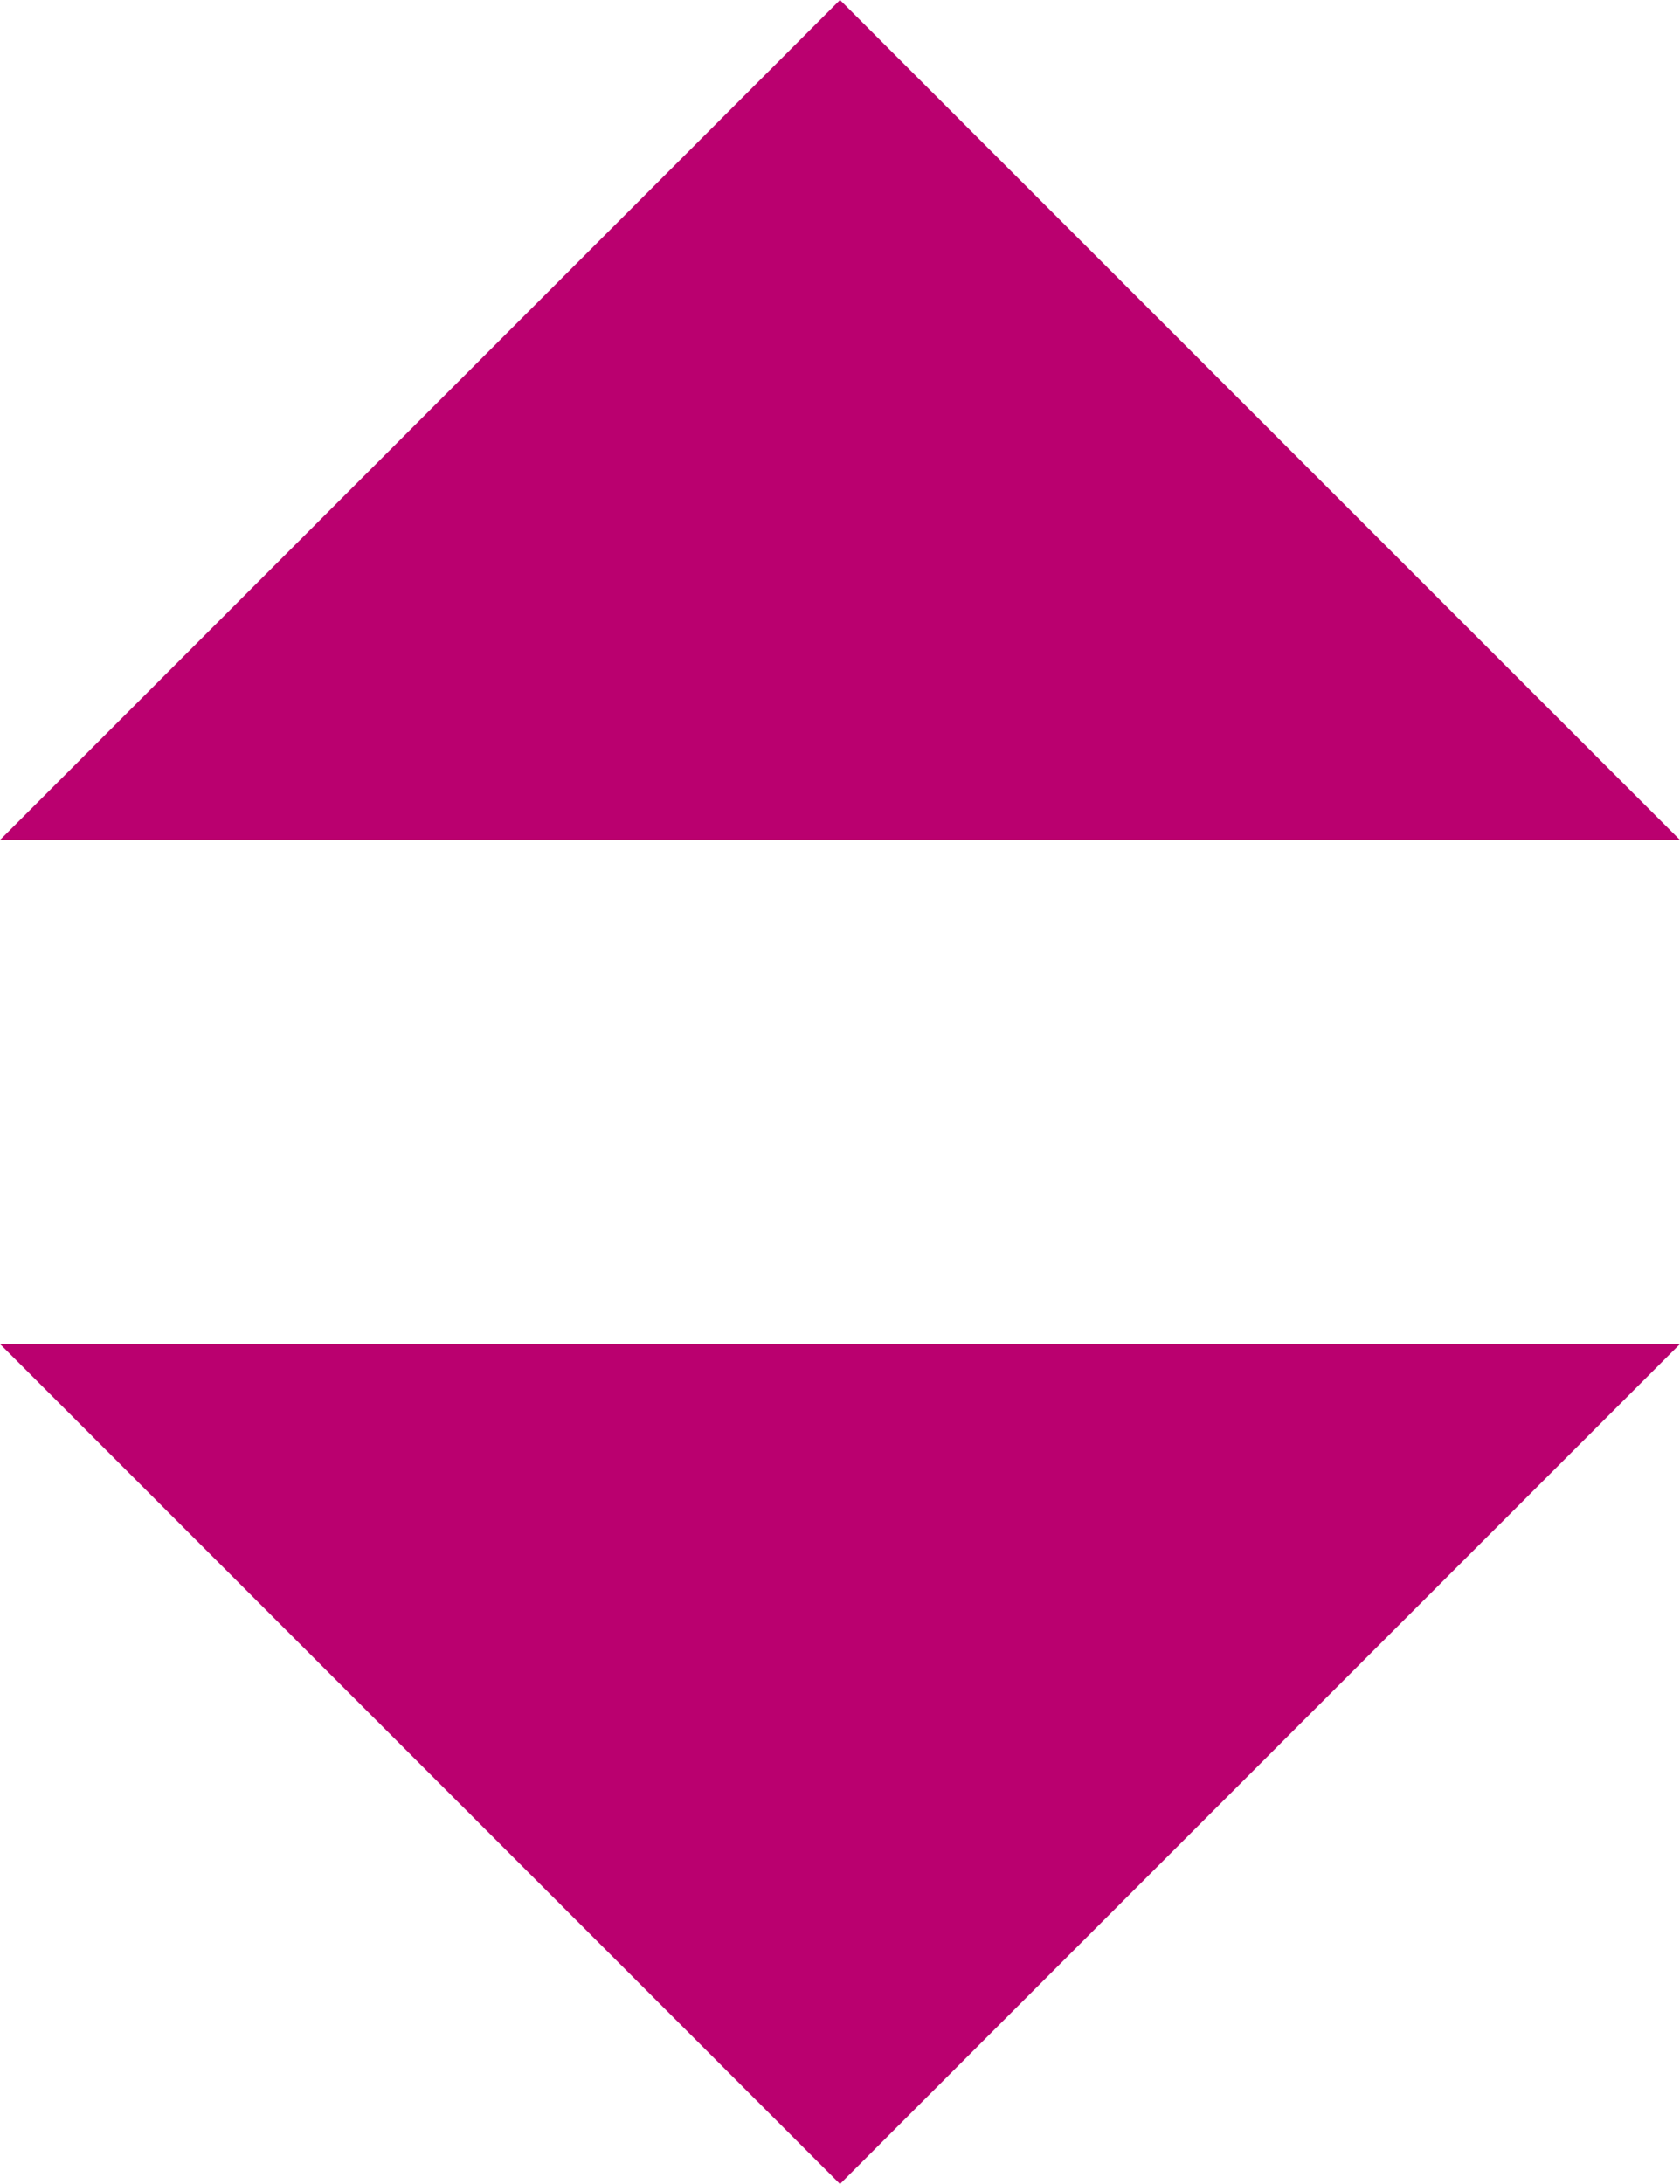
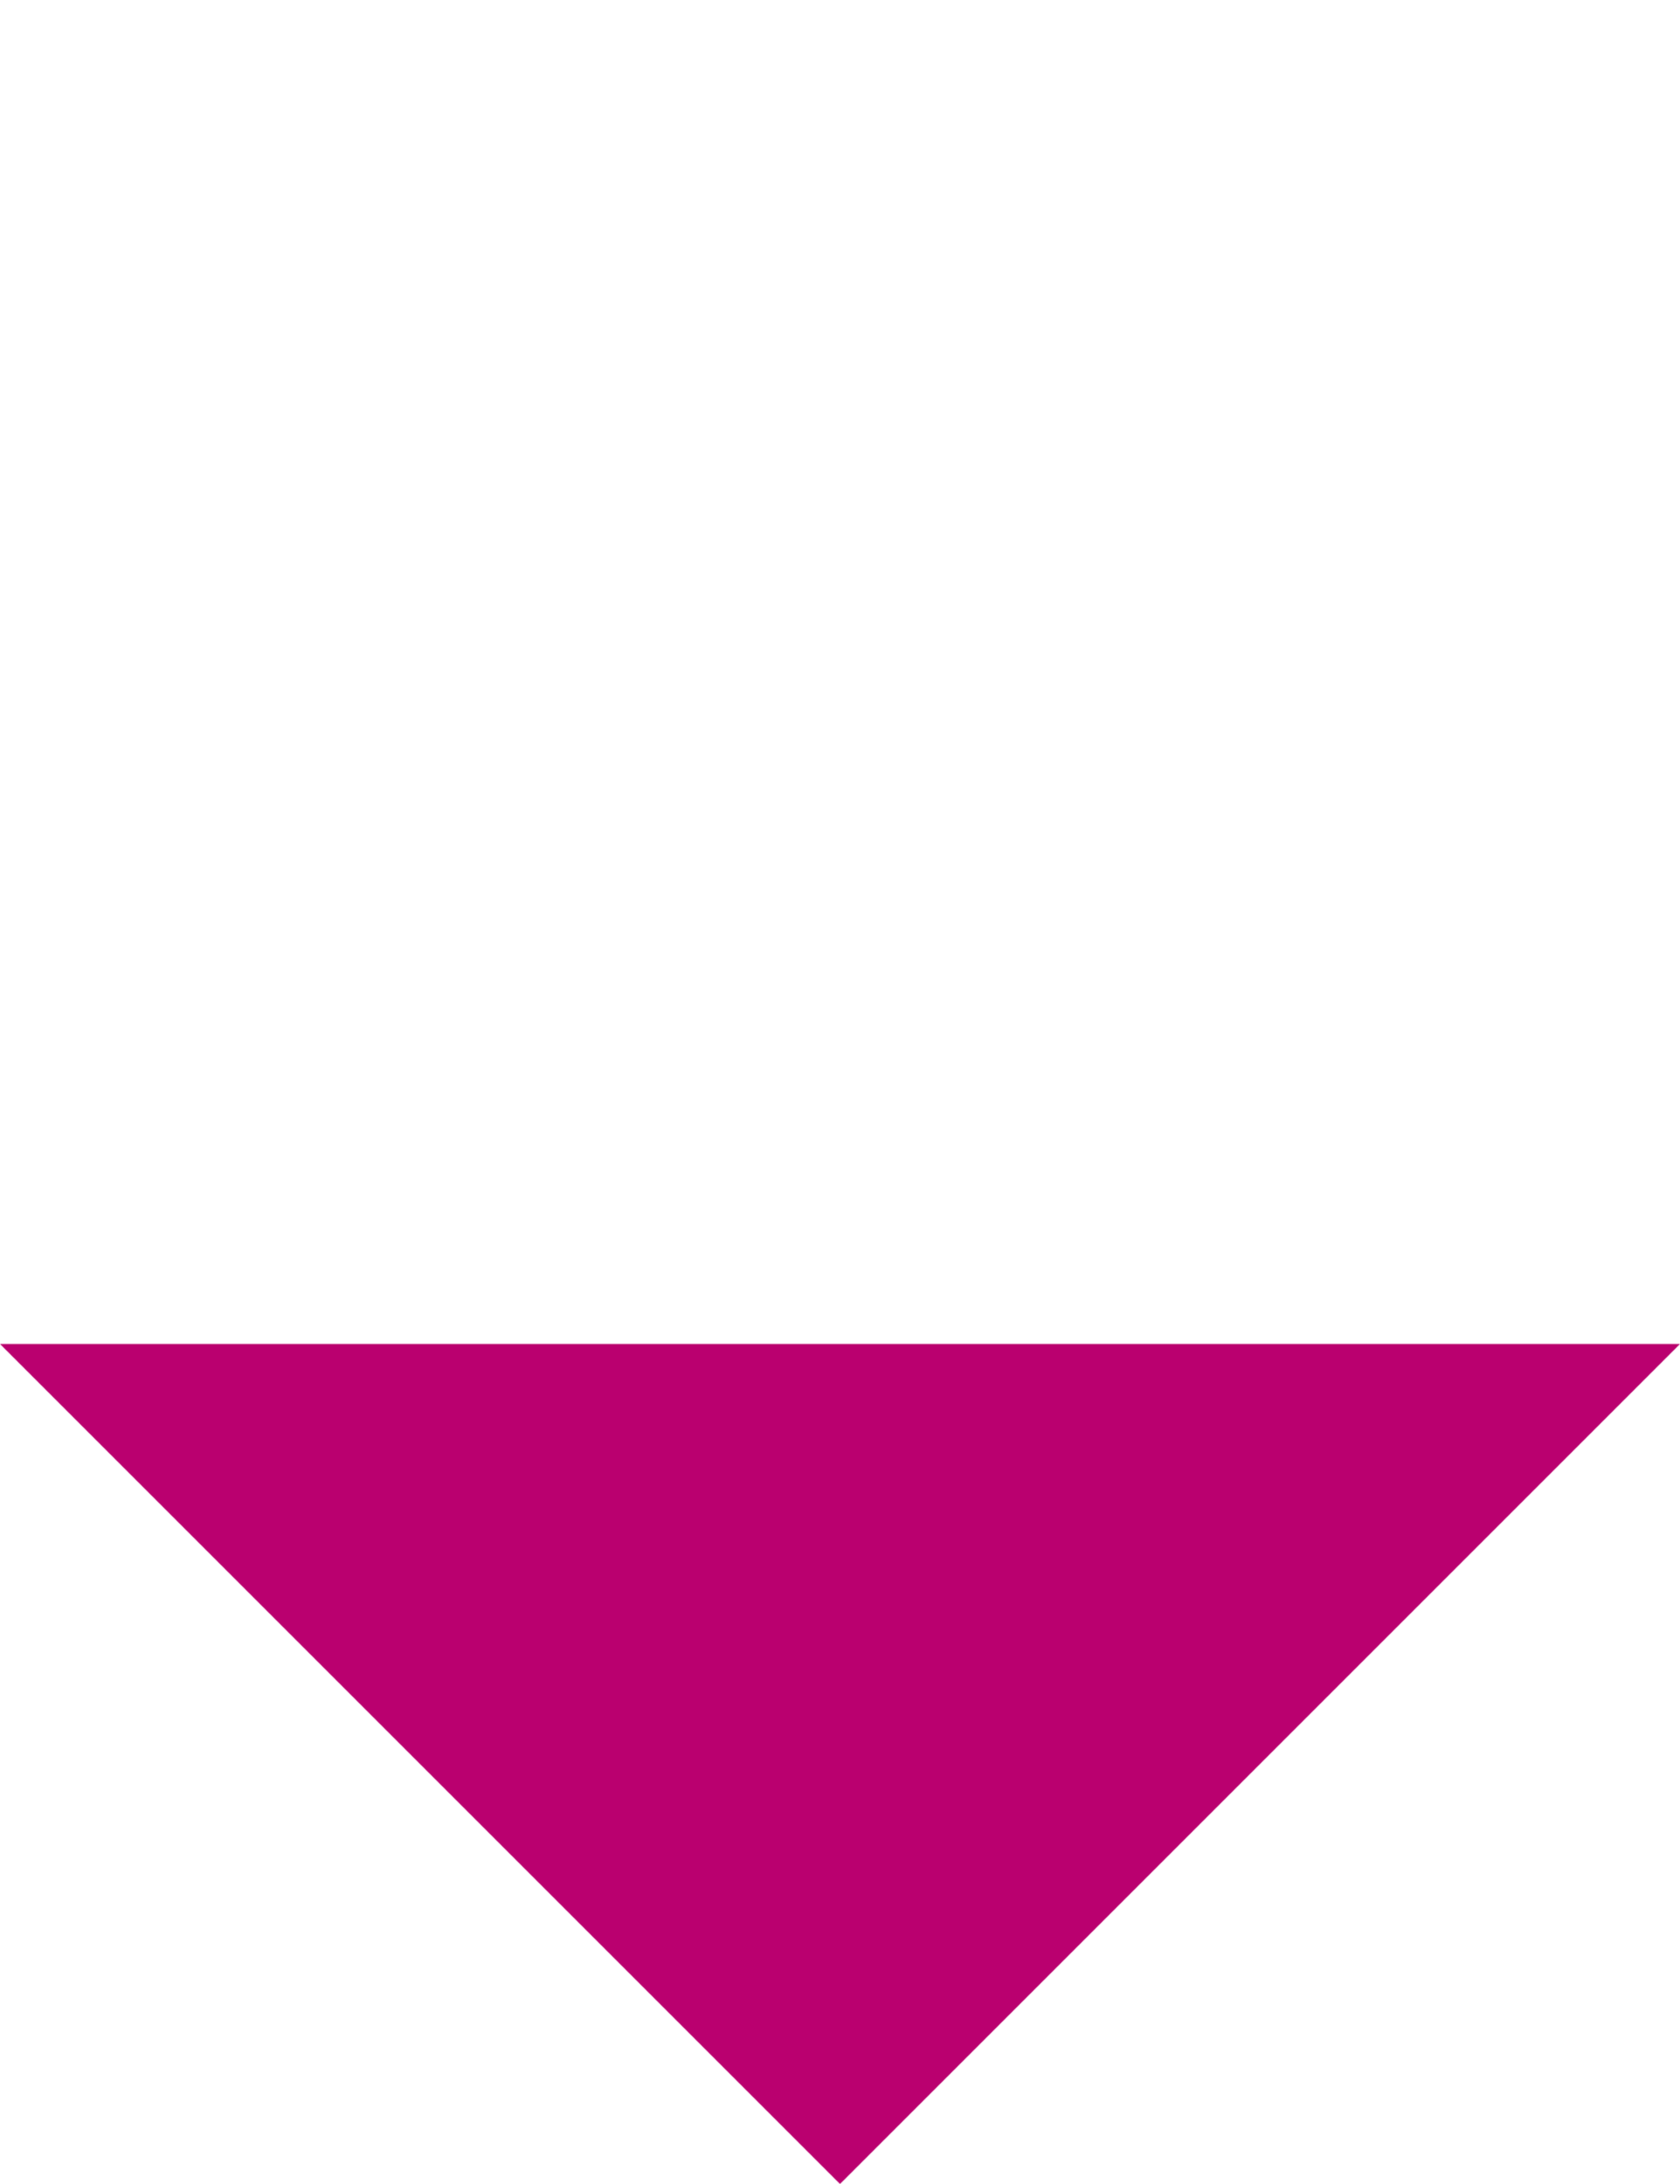
<svg xmlns="http://www.w3.org/2000/svg" viewBox="0 0 15 19.5">
  <defs>
    <style>.cls-1{fill:#ba006f;}</style>
  </defs>
  <title>Asset 1</title>
  <g id="Layer_2" data-name="Layer 2">
    <g id="Capa_1" data-name="Capa 1">
-       <polygon class="cls-1" points="0 7.5 7.5 0 15 7.5 0 7.5" />
      <polygon class="cls-1" points="0 12 7.5 19.5 15 12 0 12" />
    </g>
  </g>
</svg>